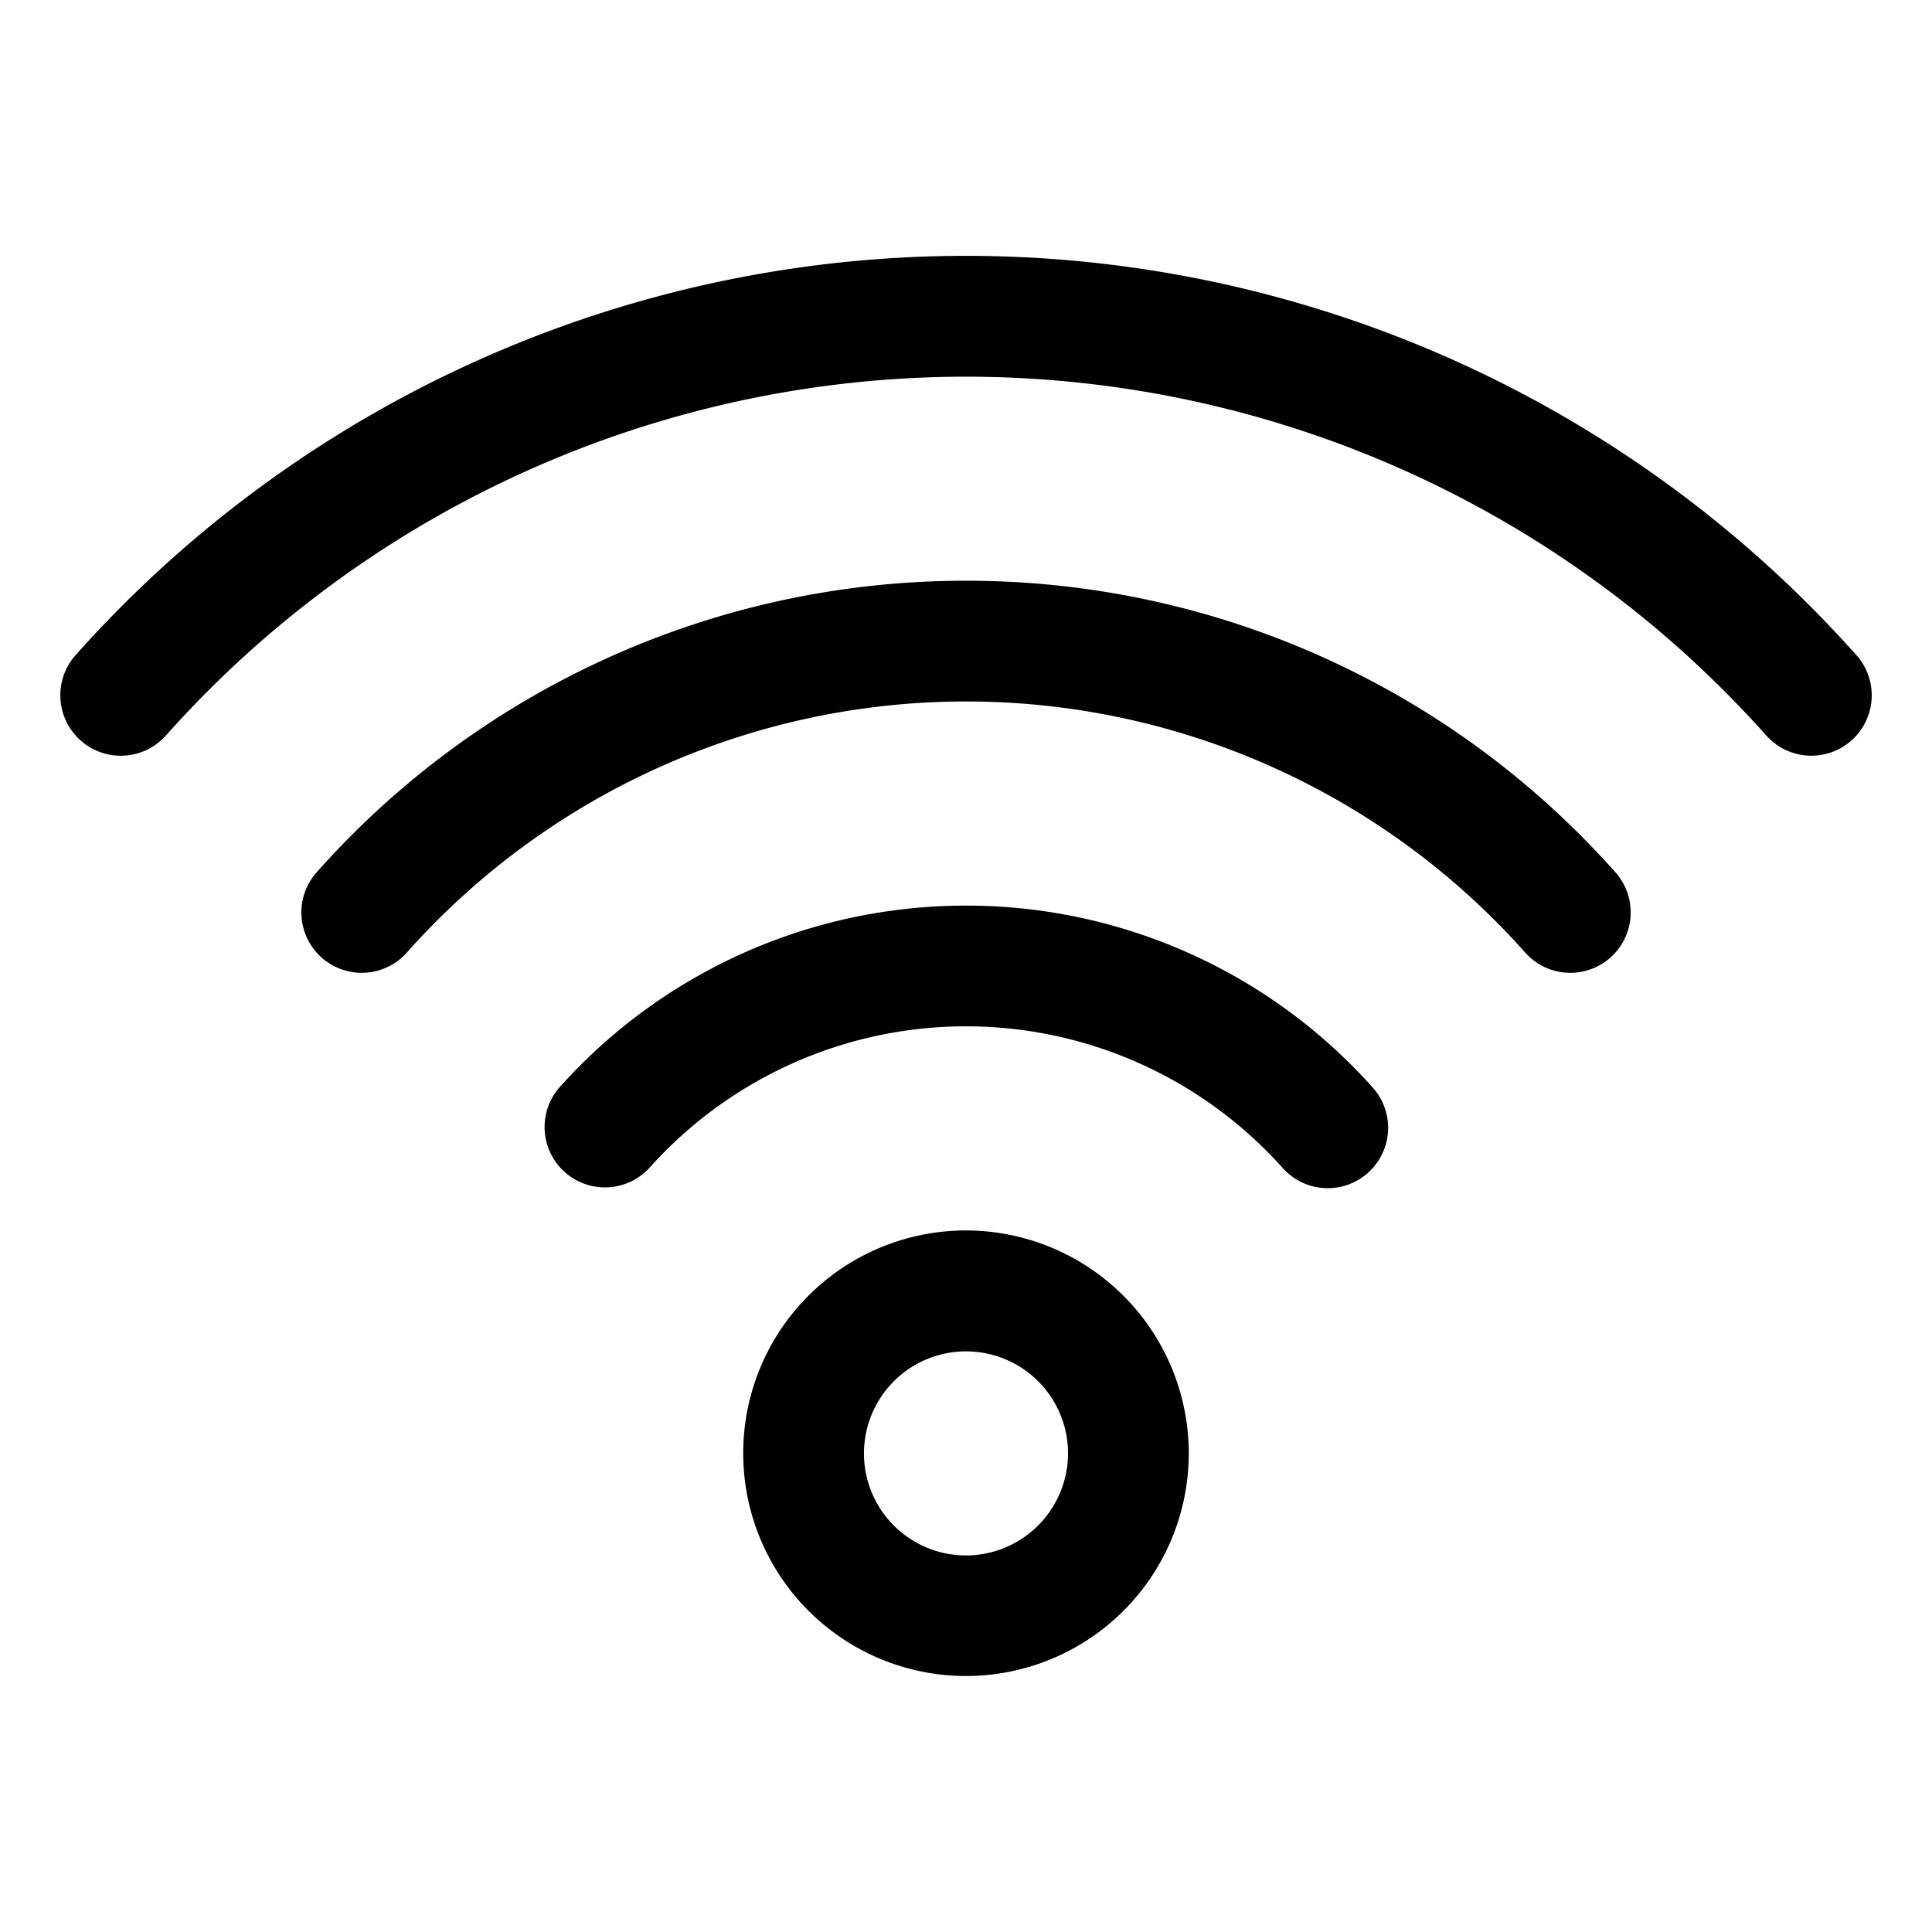
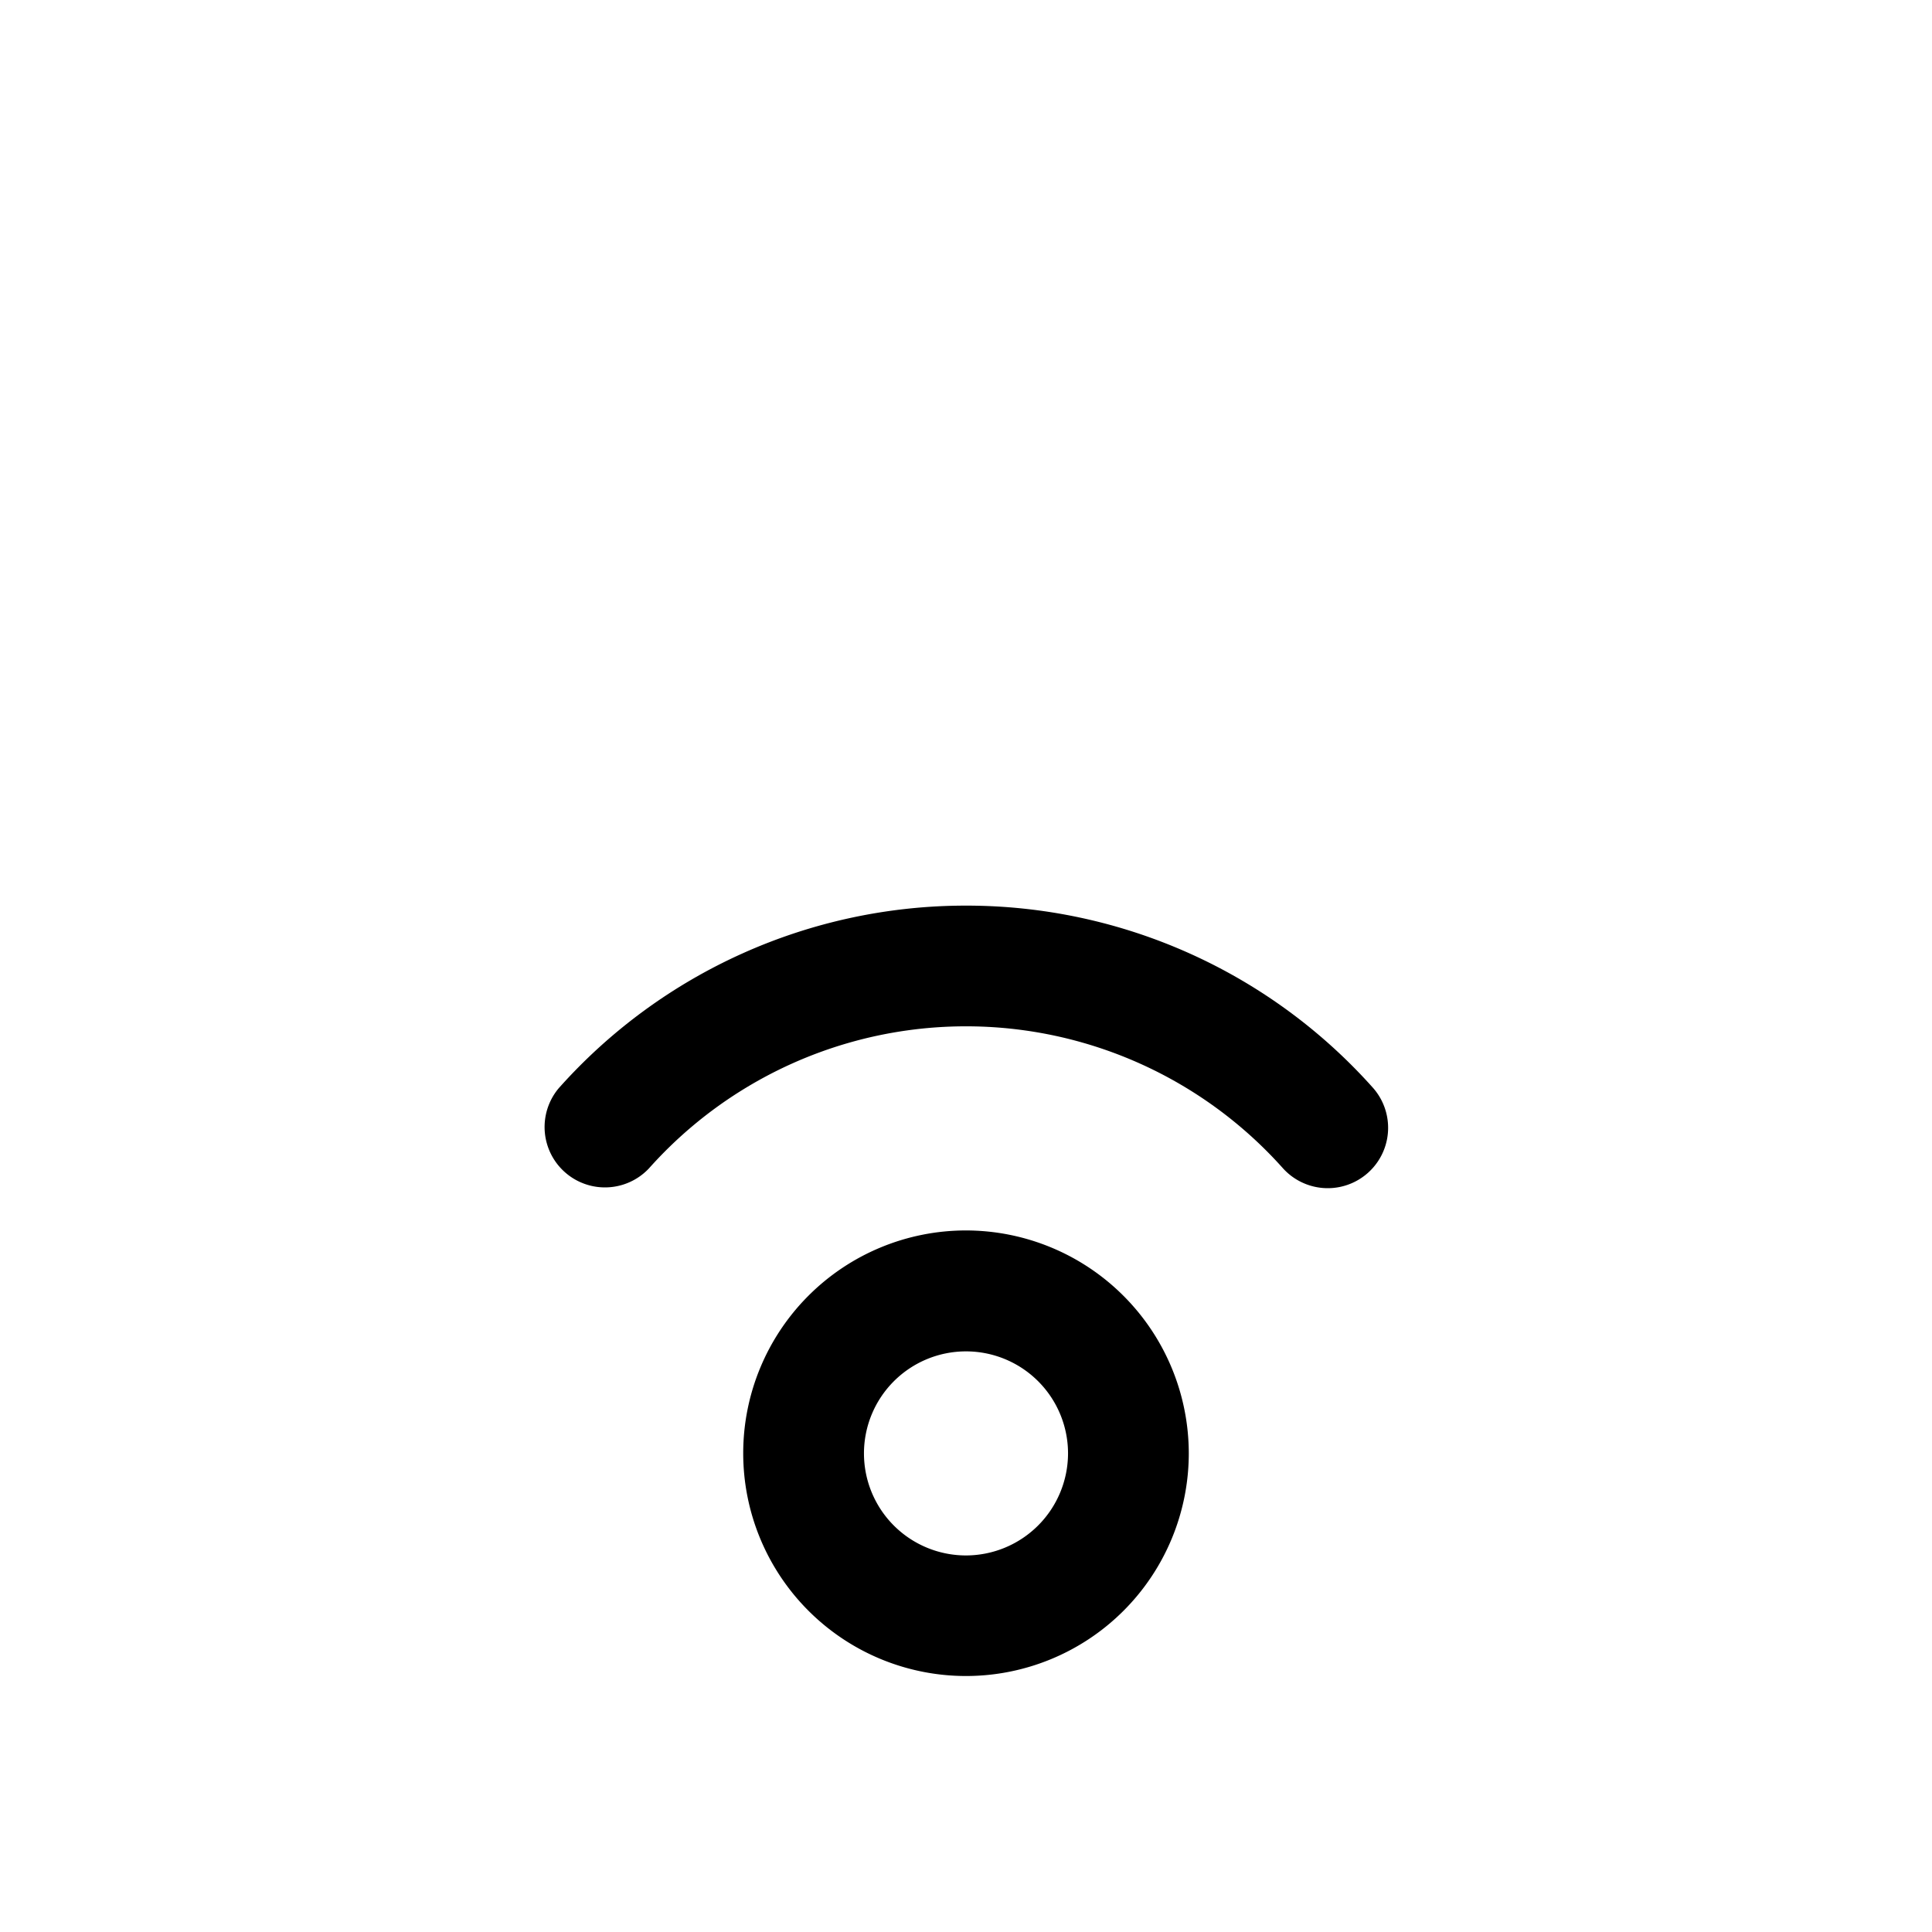
<svg xmlns="http://www.w3.org/2000/svg" data-name="Layer 1" viewBox="0 0 32 32">
-   <path d="M16 20.38a3.69 3.69 0 103.69 3.69A3.695 3.695 0 0016 20.38zm0 5.383a1.69 1.69 0 111.69-1.692A1.693 1.693 0 0116 25.763zM16 15a9.02 9.02 0 00-6.748 3.027 1 1 0 001.496 1.326 7.036 7.036 0 0110.504 0 1 1 0 001.497-1.326A9.02 9.02 0 0016 15z" />
-   <path d="M16 9.619A14.363 14.363 0 005.252 14.44a1 1 0 101.497 1.326 12.392 12.392 0 0118.503 0 1 1 0 101.497-1.326A14.363 14.363 0 0016 9.619z" />
-   <path d="M30.748 10.852a19.75 19.75 0 00-29.497 0A1 1 0 102.75 12.18a17.75 17.75 0 0126.503 0 1 1 0 101.497-1.327z" />
+   <path d="M16 20.38a3.69 3.69 0 103.69 3.69A3.695 3.695 0 0016 20.38m0 5.383a1.69 1.69 0 111.69-1.692A1.693 1.693 0 0116 25.763zM16 15a9.02 9.02 0 00-6.748 3.027 1 1 0 001.496 1.326 7.036 7.036 0 0110.504 0 1 1 0 001.497-1.326A9.02 9.02 0 0016 15z" />
</svg>